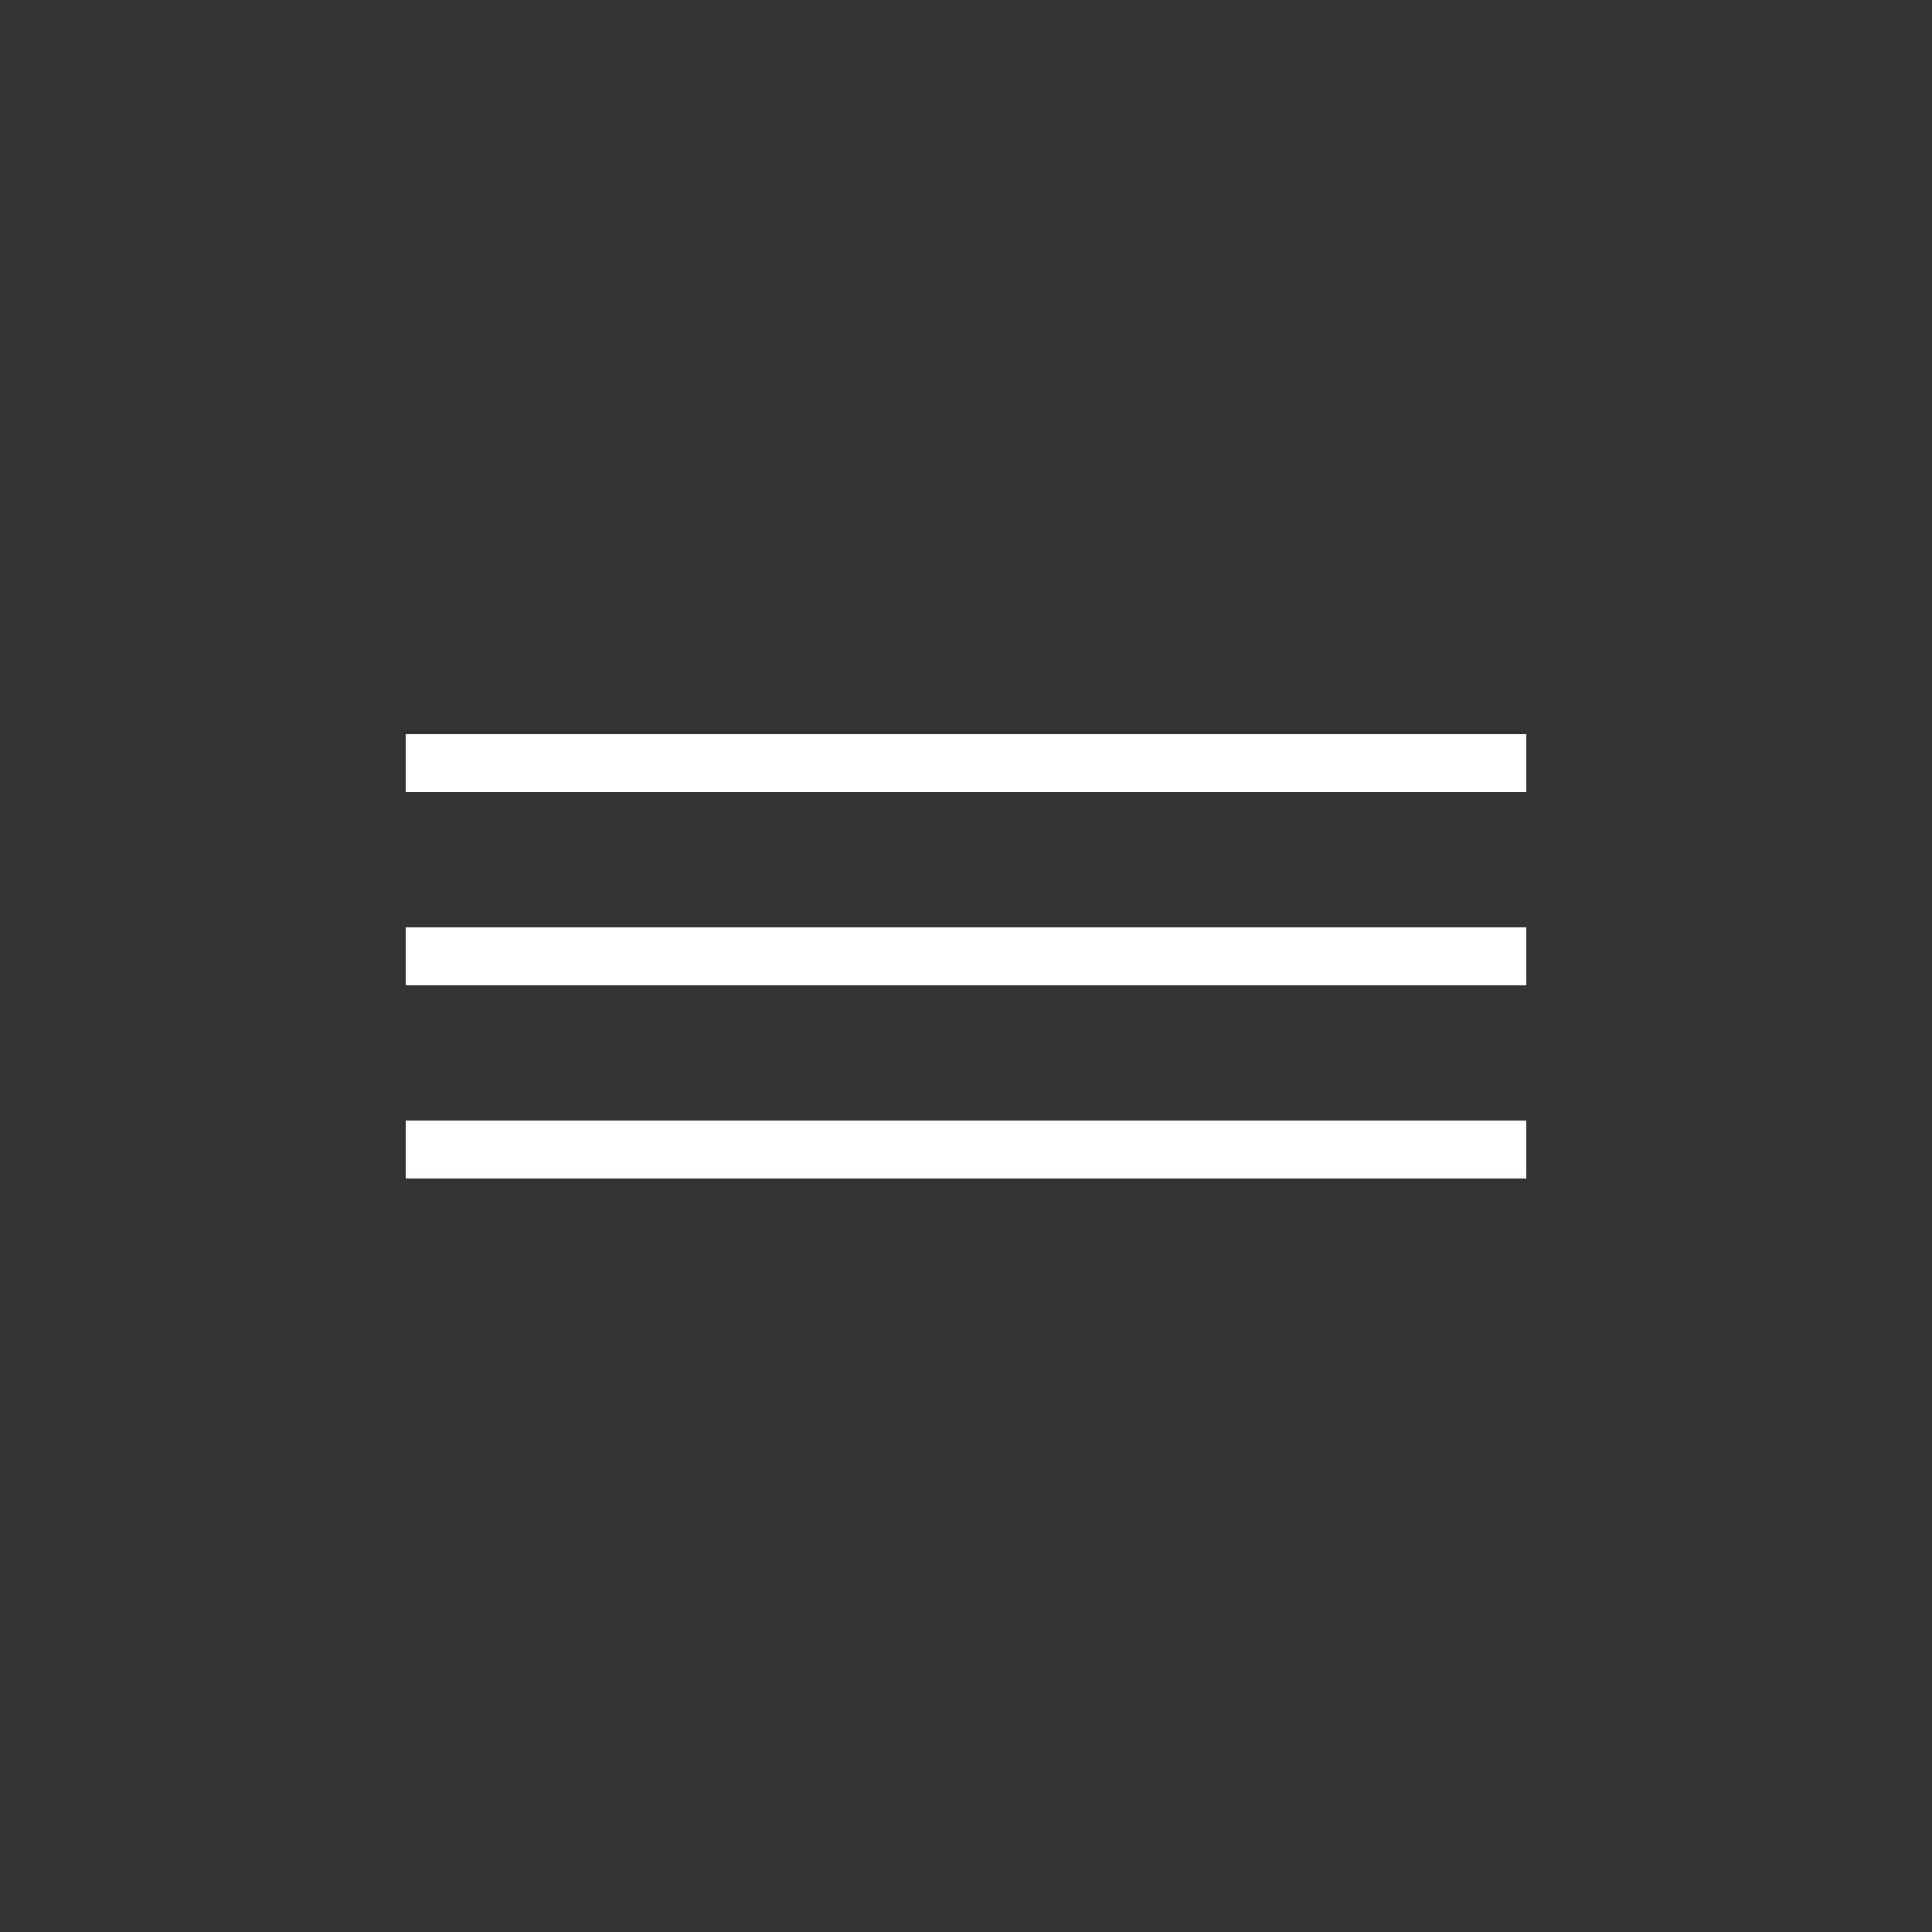
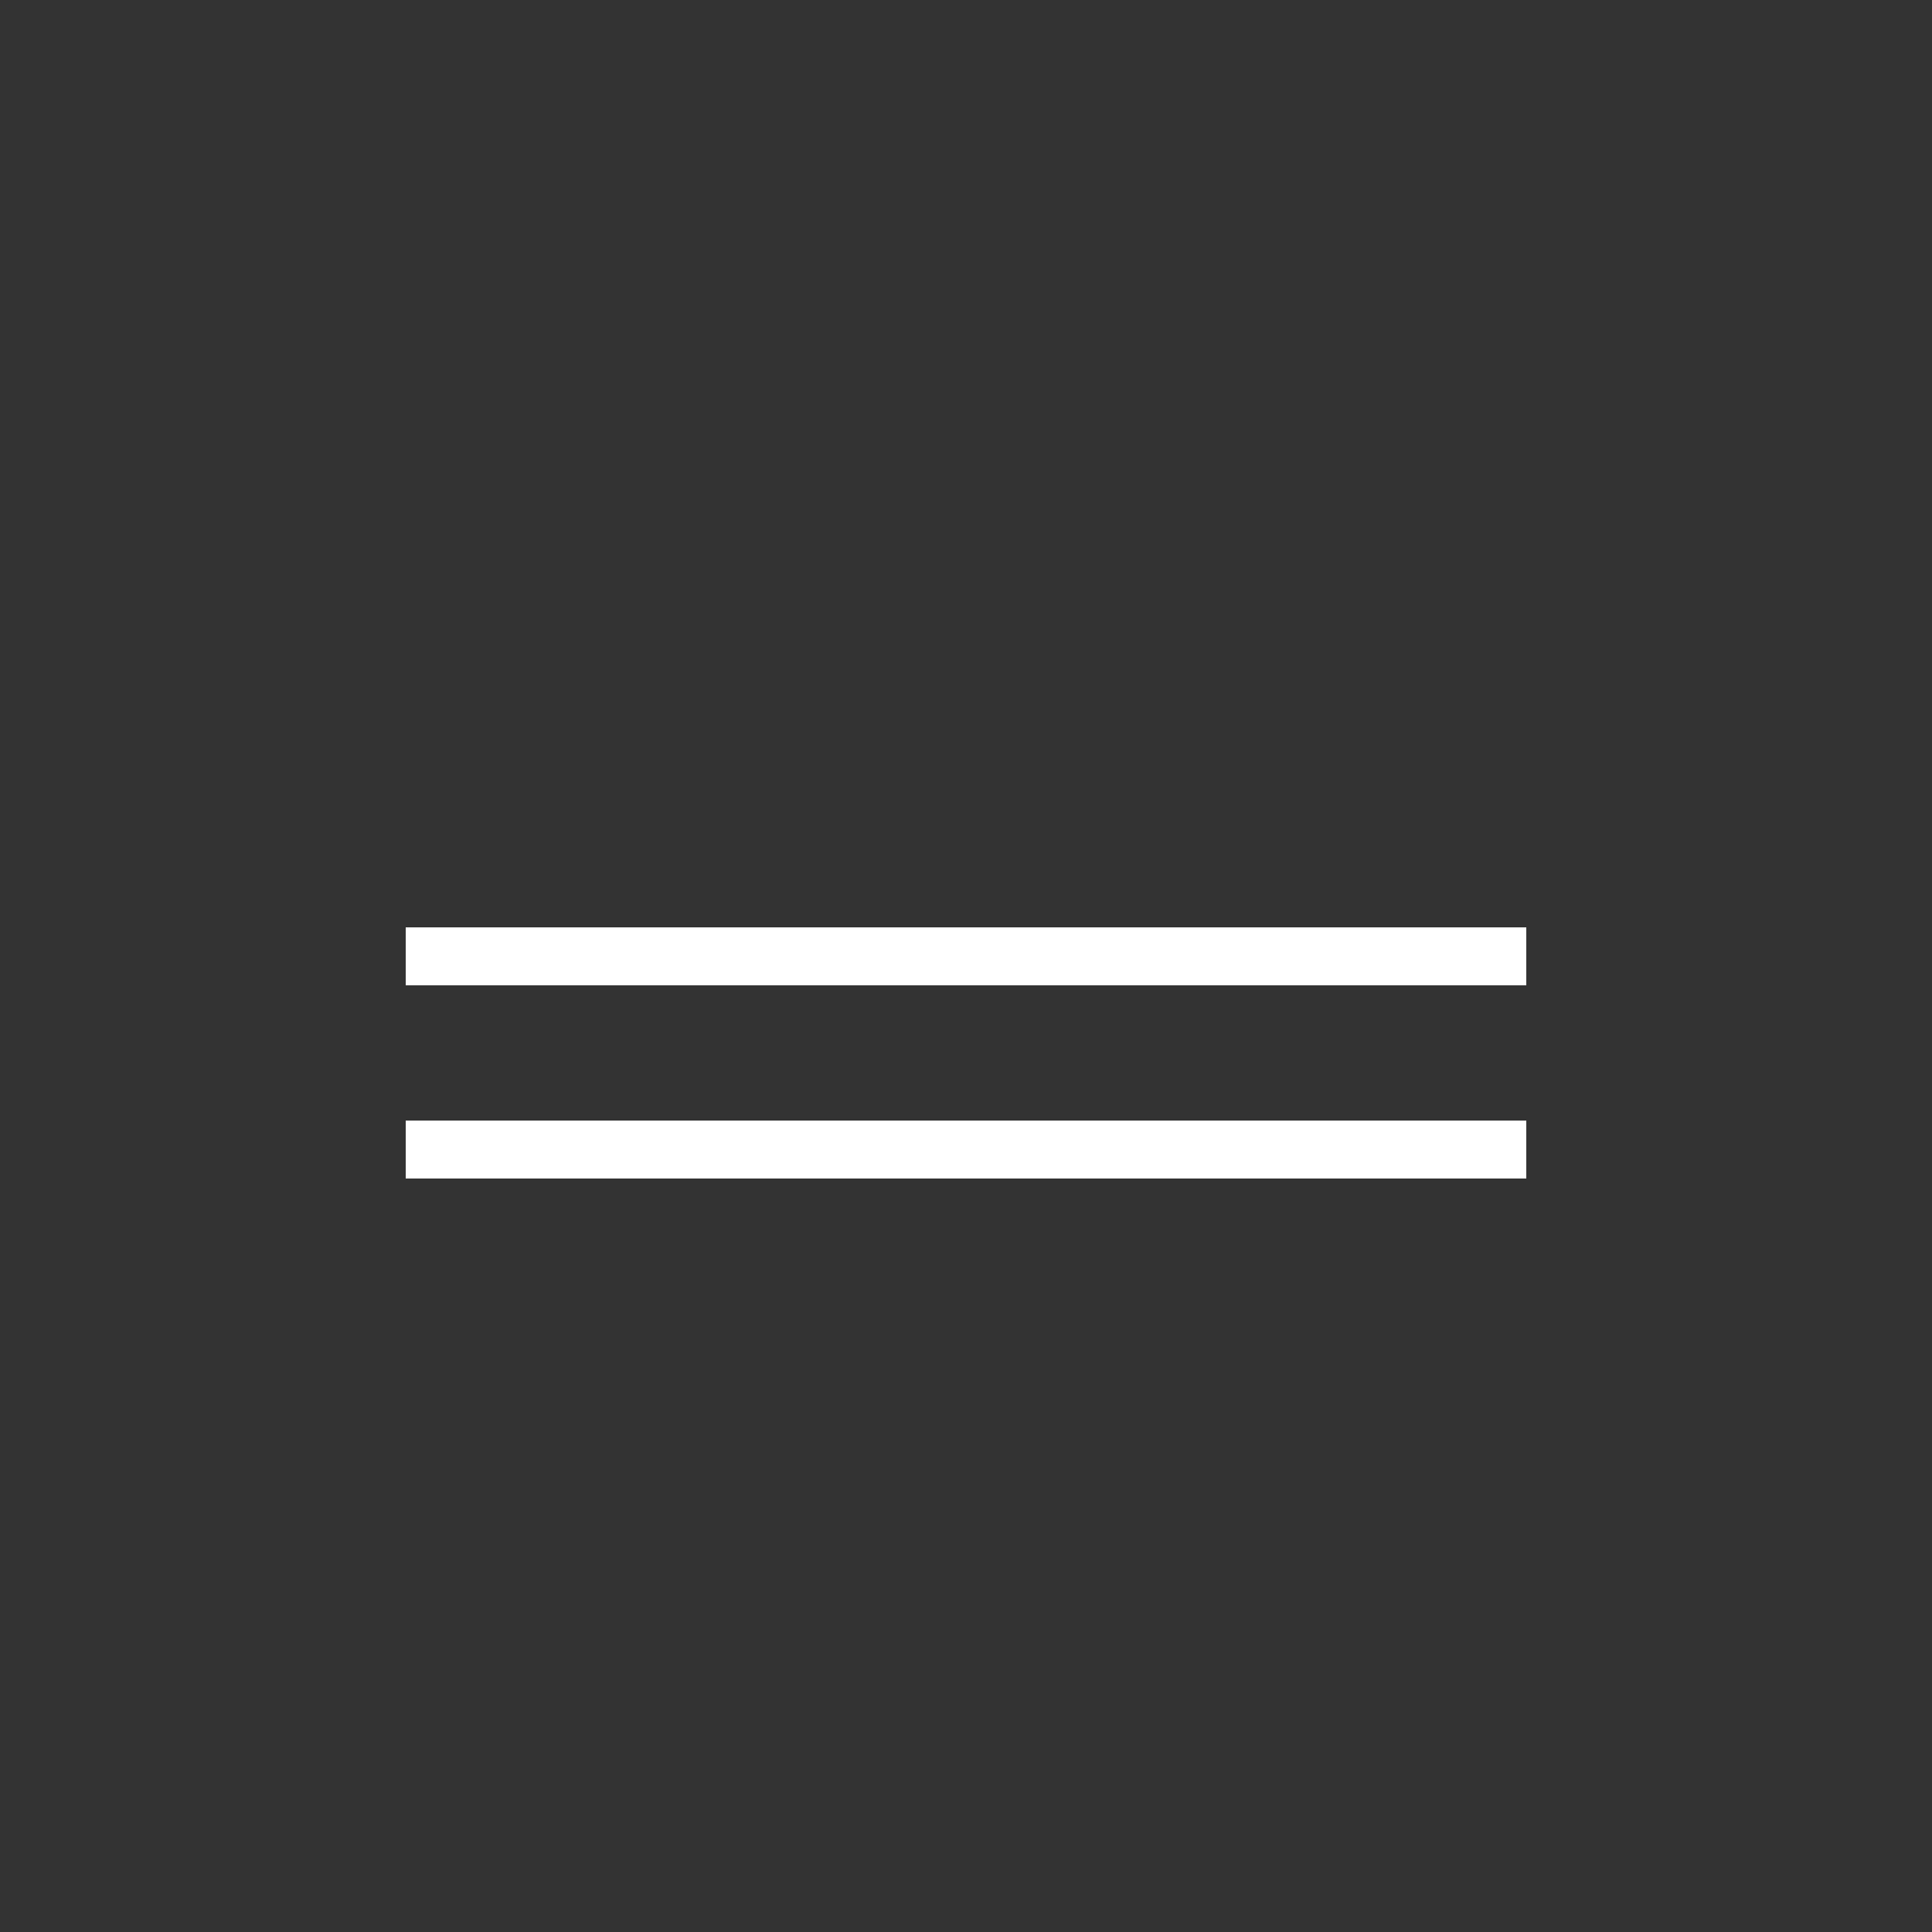
<svg xmlns="http://www.w3.org/2000/svg" width="100" height="100" viewBox="0 0 100 100" fill="none">
  <rect x="0" y="0" width="100" height="100" fill="#333333" stroke="none" />
-   <rect x="21" y="38" width="58" height="3" fill="white" />
  <rect x="21" y="48" width="58" height="3" fill="white" />
  <rect x="21" y="58" width="58" height="3" fill="white" />
</svg>